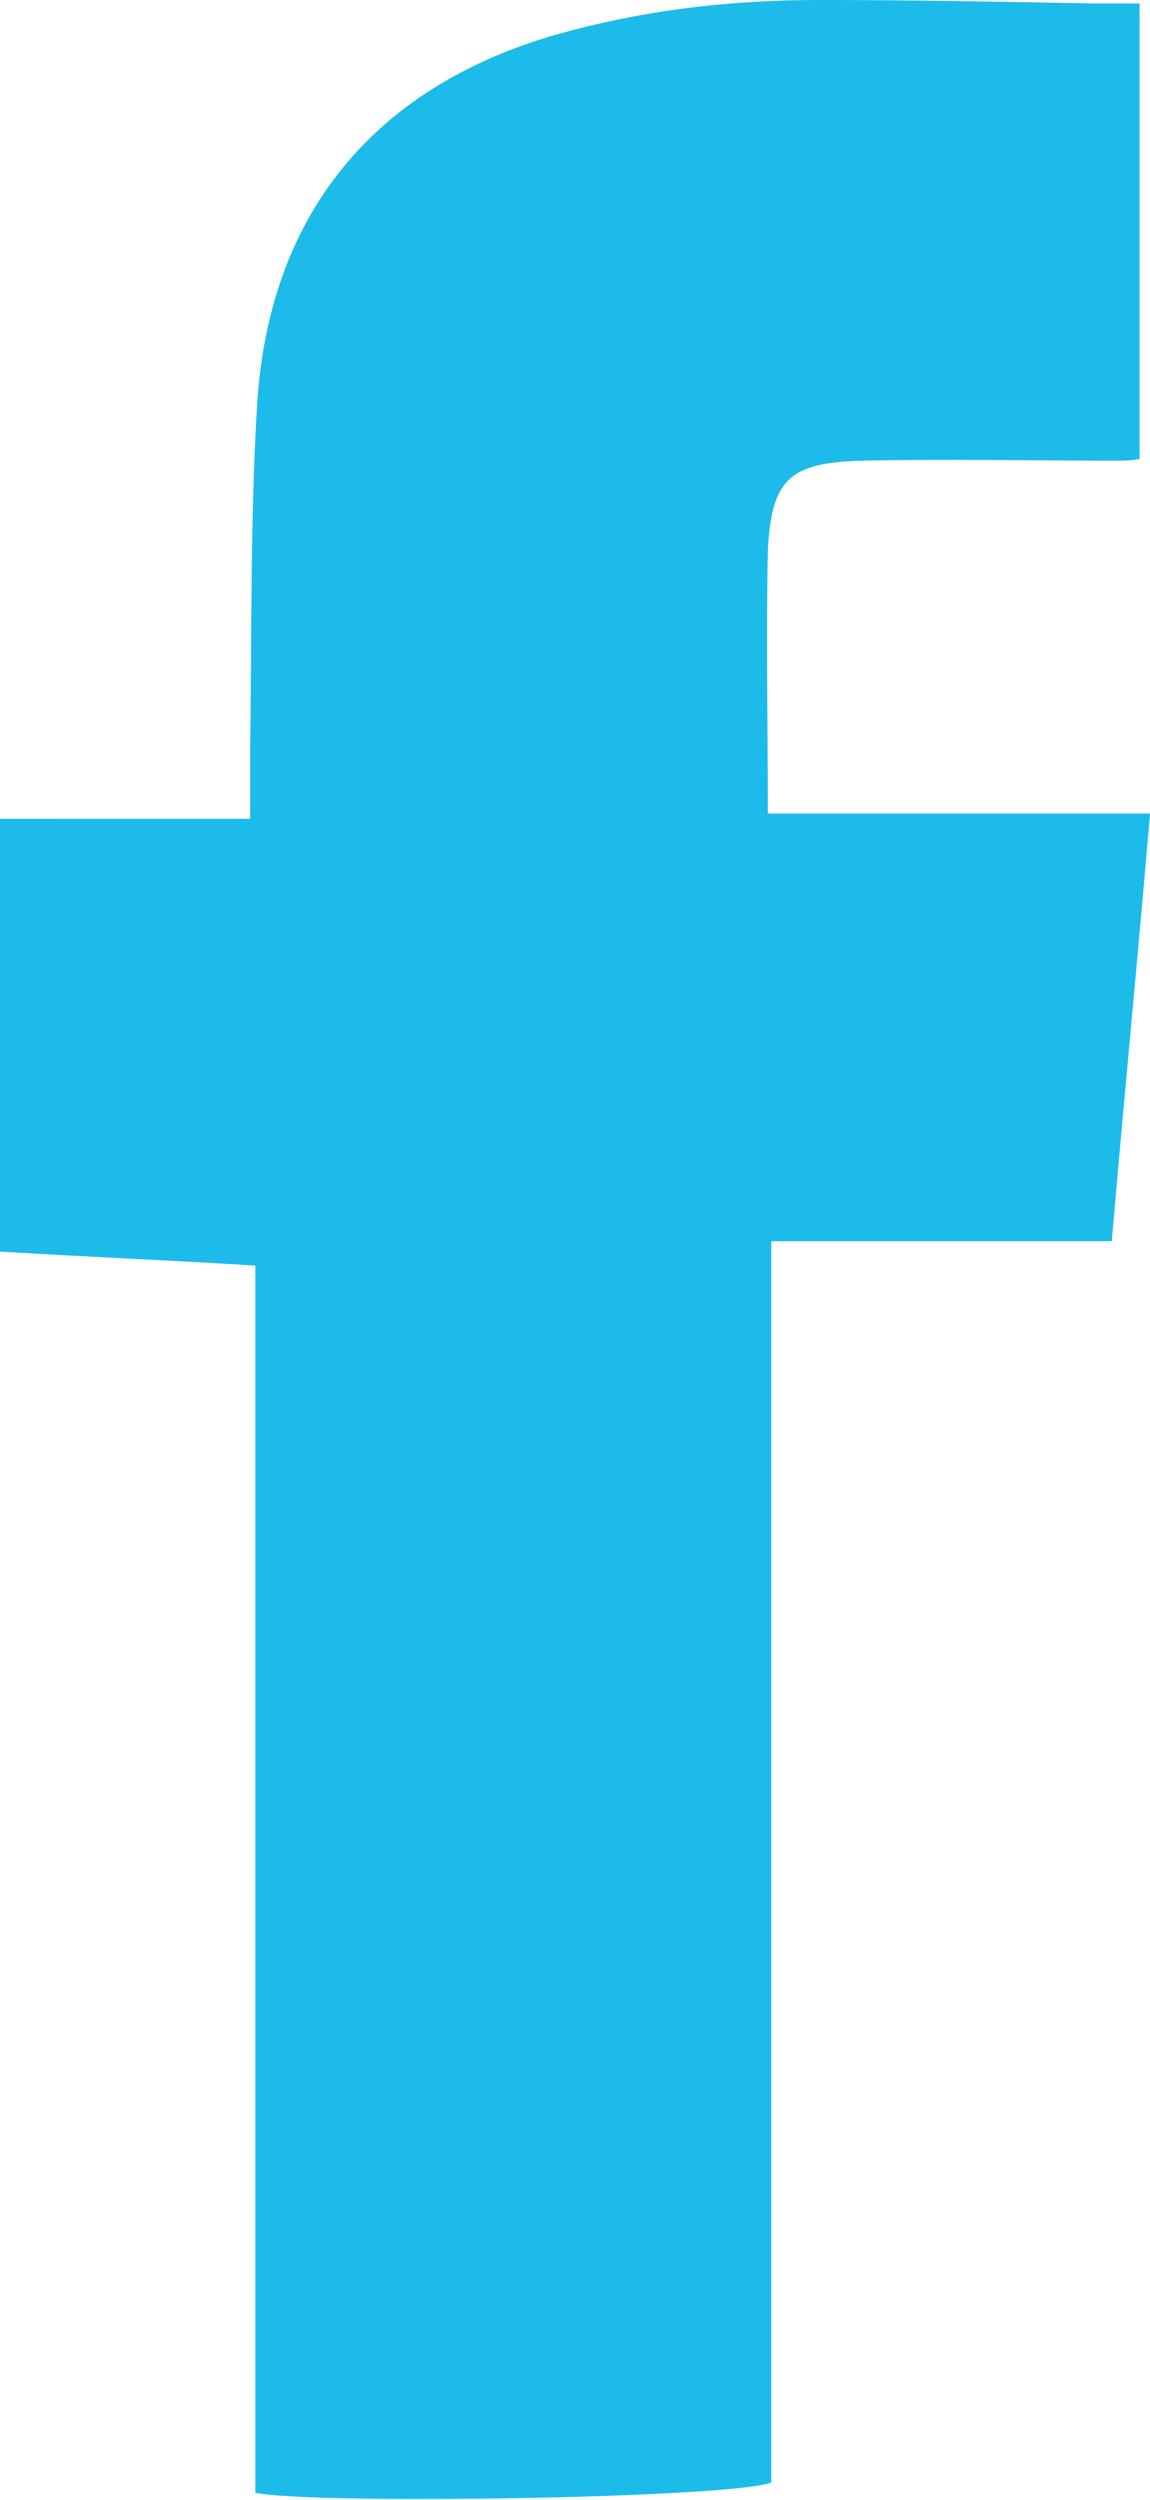
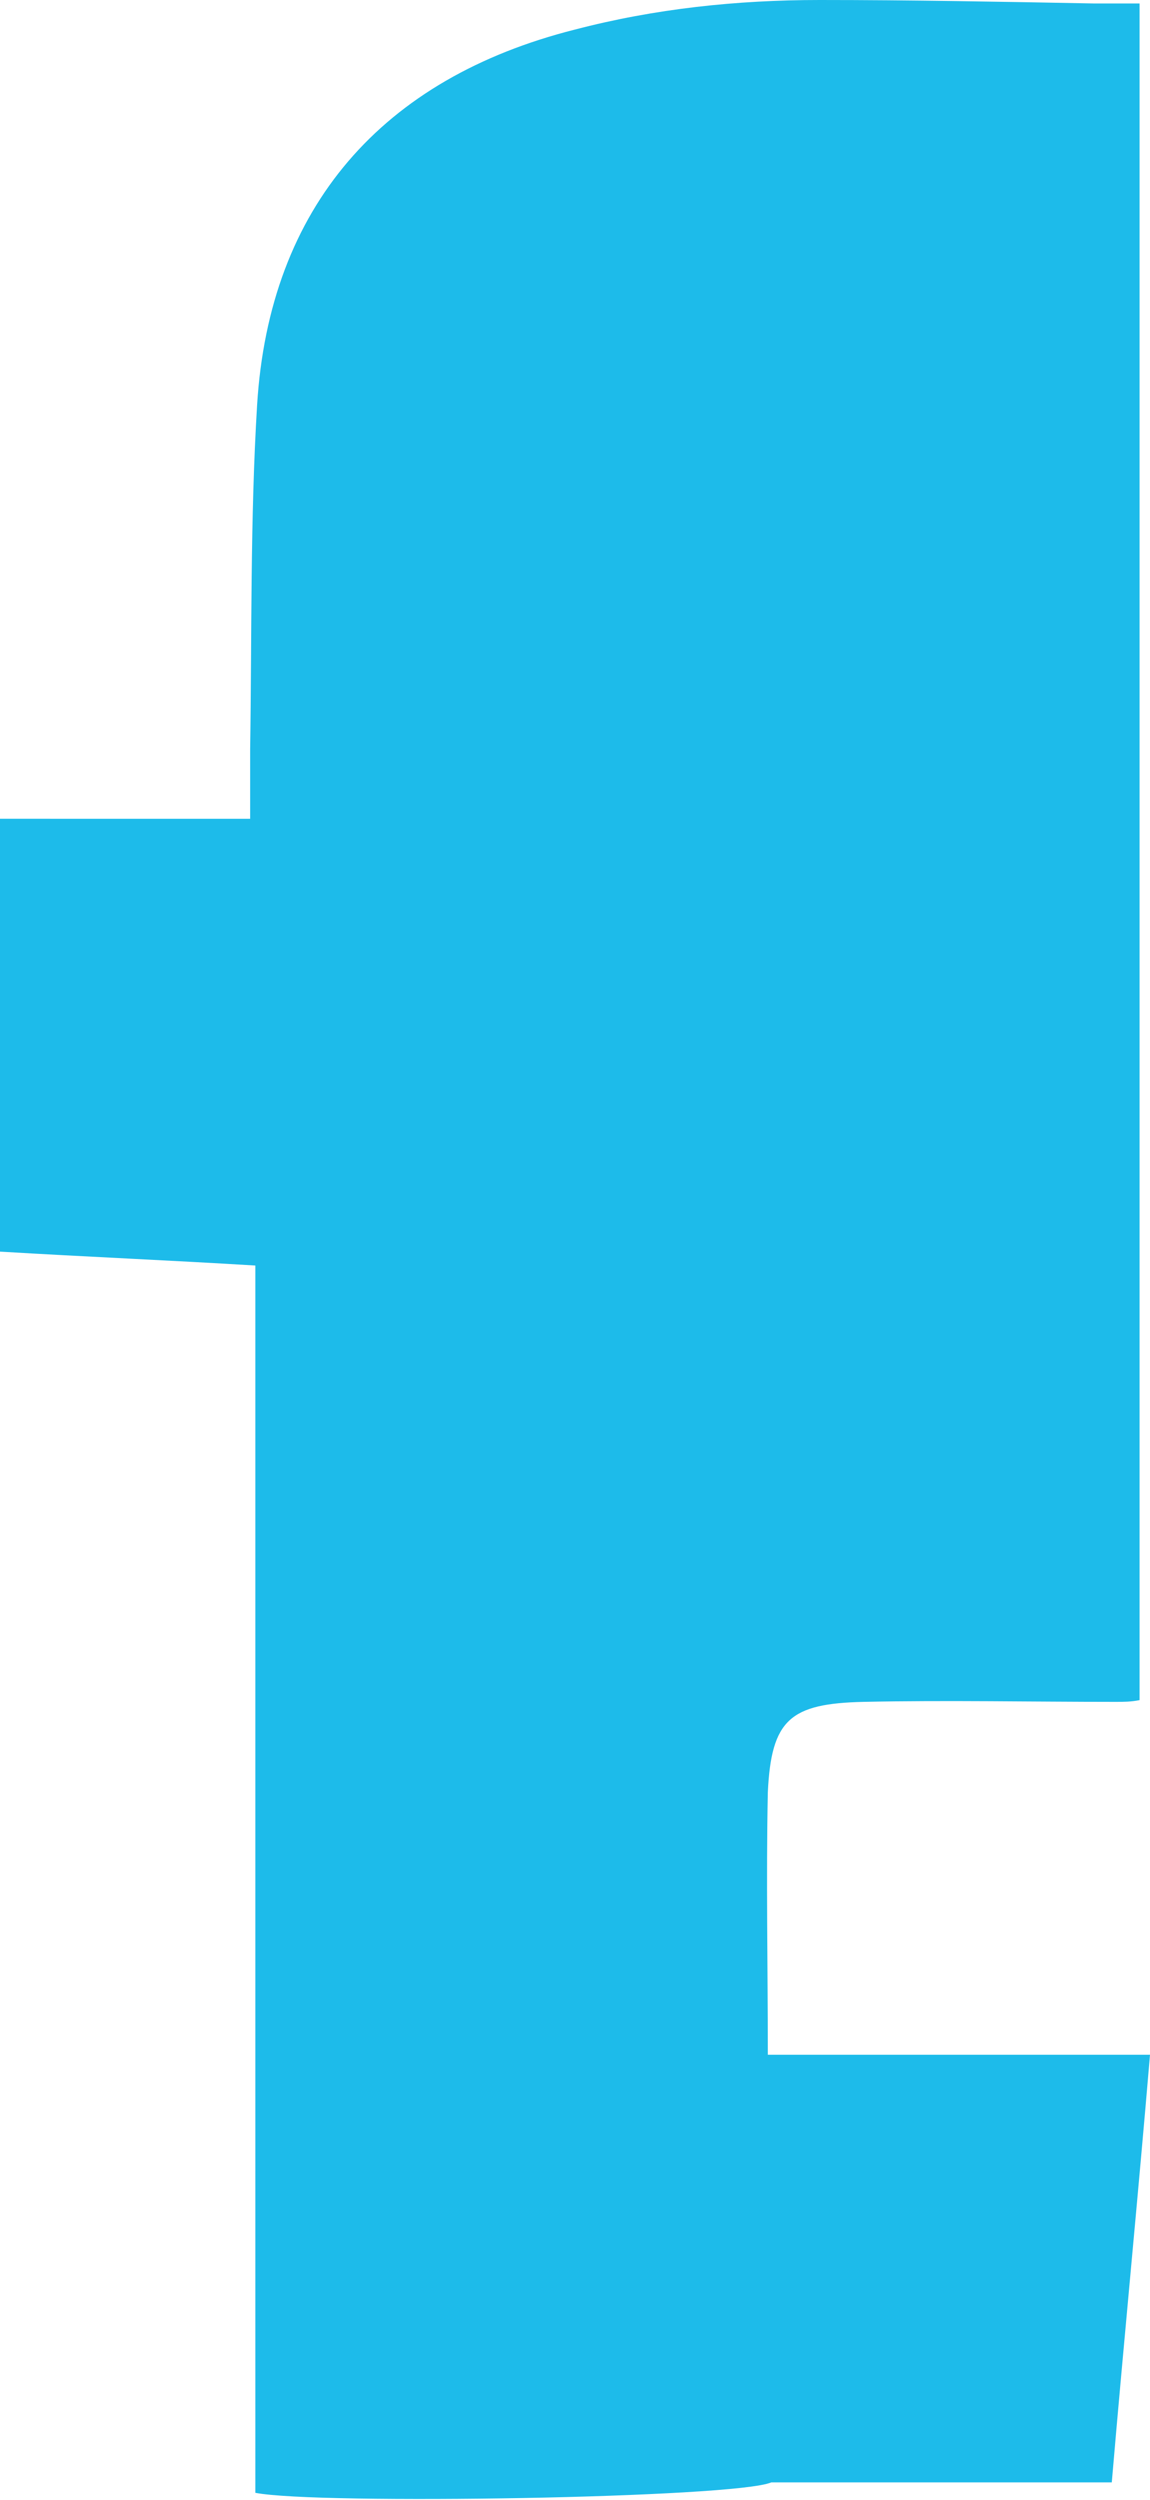
<svg xmlns="http://www.w3.org/2000/svg" version="1.1" id="Layer_1" x="0px" y="0px" viewBox="0 0 66.2 143.8" style="enable-background:new 0 0 66.2 143.8;" xml:space="preserve">
  <style type="text/css">
	.st0{fill:#1DBBEA;}
</style>
-   <path class="st0" d="M65.6,0.2H63C57.7,0.1,52.4,0,47.2,0c-4.8,0-9.5,0.5-14.1,1.7C22,4.5,15.5,11.9,14.8,23.3  c-0.4,6.6-0.3,13.2-0.4,19.8v4H0V72c5,0.3,9.8,0.5,14.7,0.8v70.6c3.6,0.7,27.6,0.3,29.7-0.6V71.4H64c0.7-8.2,1.5-16.3,2.2-24.6h-22  c0-5.1-0.1-10.1,0-15.1c0.2-4.2,1.3-5.1,5.5-5.2c4.8-0.1,9.7,0,14.5,0c0.5,0,0.9,0,1.4-0.1C65.6,17.7,65.6,9,65.6,0.2L65.6,0.2z" />
+   <path class="st0" d="M65.6,0.2H63C57.7,0.1,52.4,0,47.2,0c-4.8,0-9.5,0.5-14.1,1.7C22,4.5,15.5,11.9,14.8,23.3  c-0.4,6.6-0.3,13.2-0.4,19.8v4H0V72c5,0.3,9.8,0.5,14.7,0.8v70.6c3.6,0.7,27.6,0.3,29.7-0.6H64c0.7-8.2,1.5-16.3,2.2-24.6h-22  c0-5.1-0.1-10.1,0-15.1c0.2-4.2,1.3-5.1,5.5-5.2c4.8-0.1,9.7,0,14.5,0c0.5,0,0.9,0,1.4-0.1C65.6,17.7,65.6,9,65.6,0.2L65.6,0.2z" />
</svg>